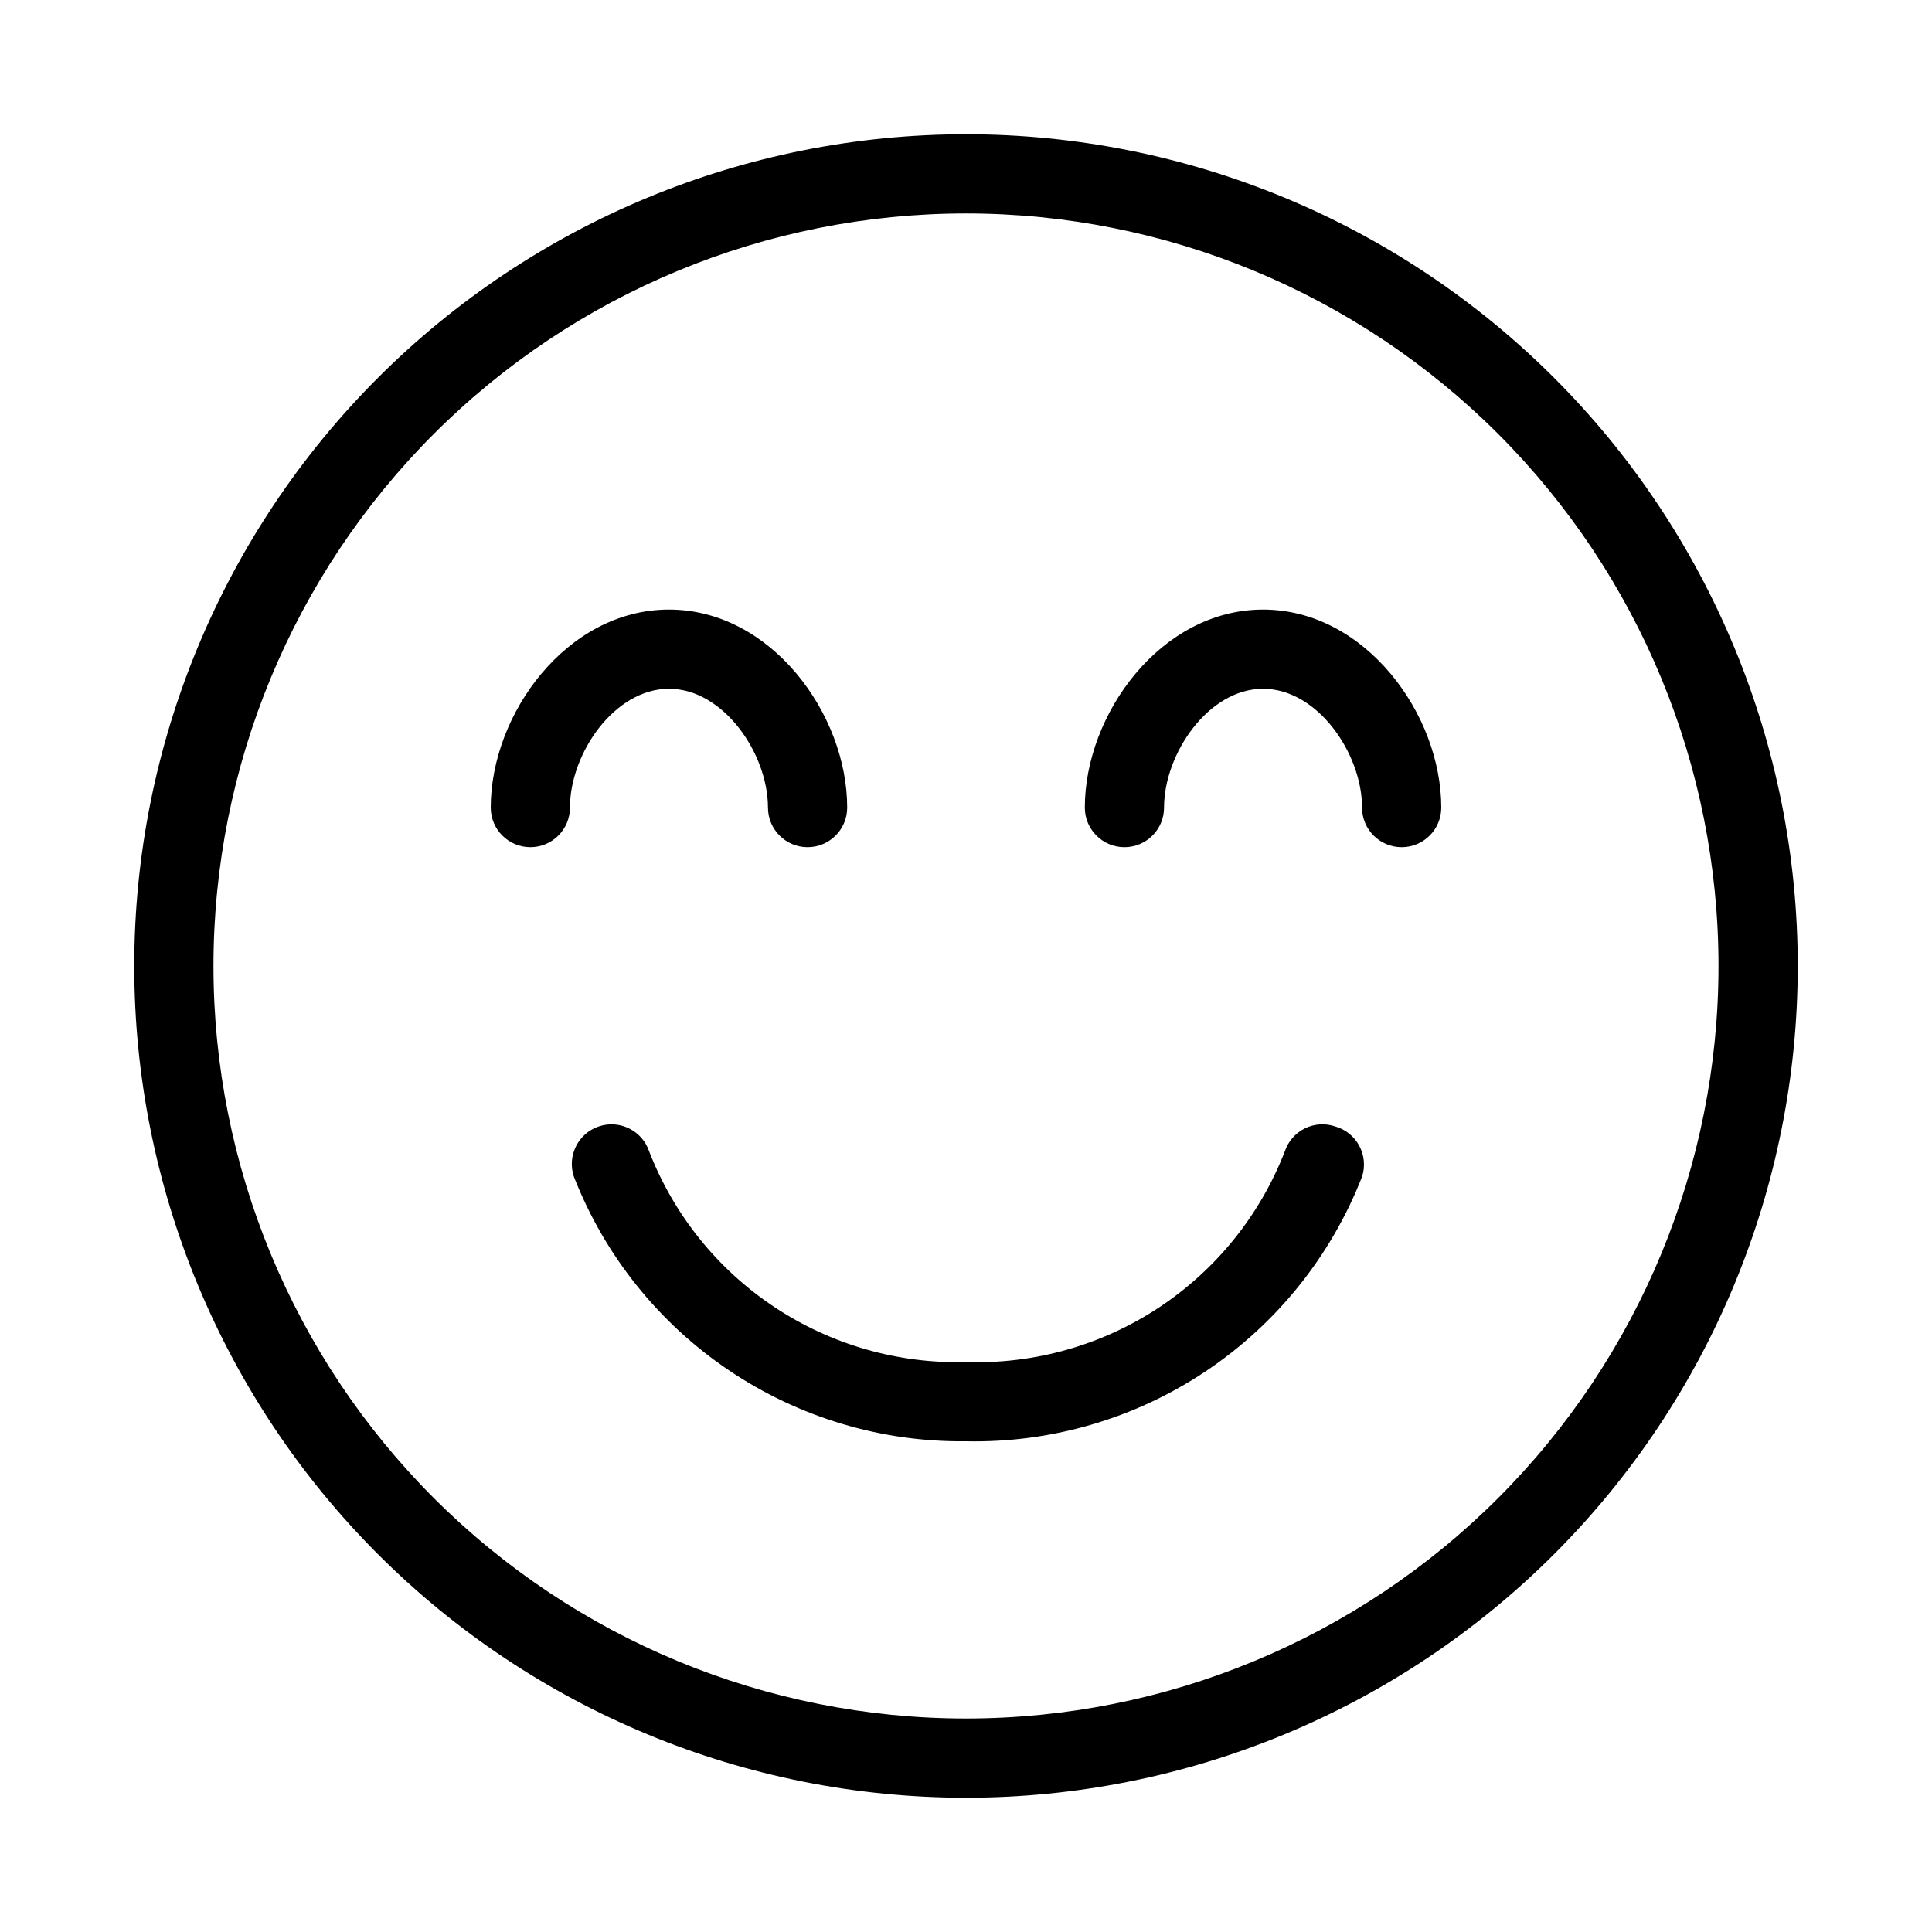
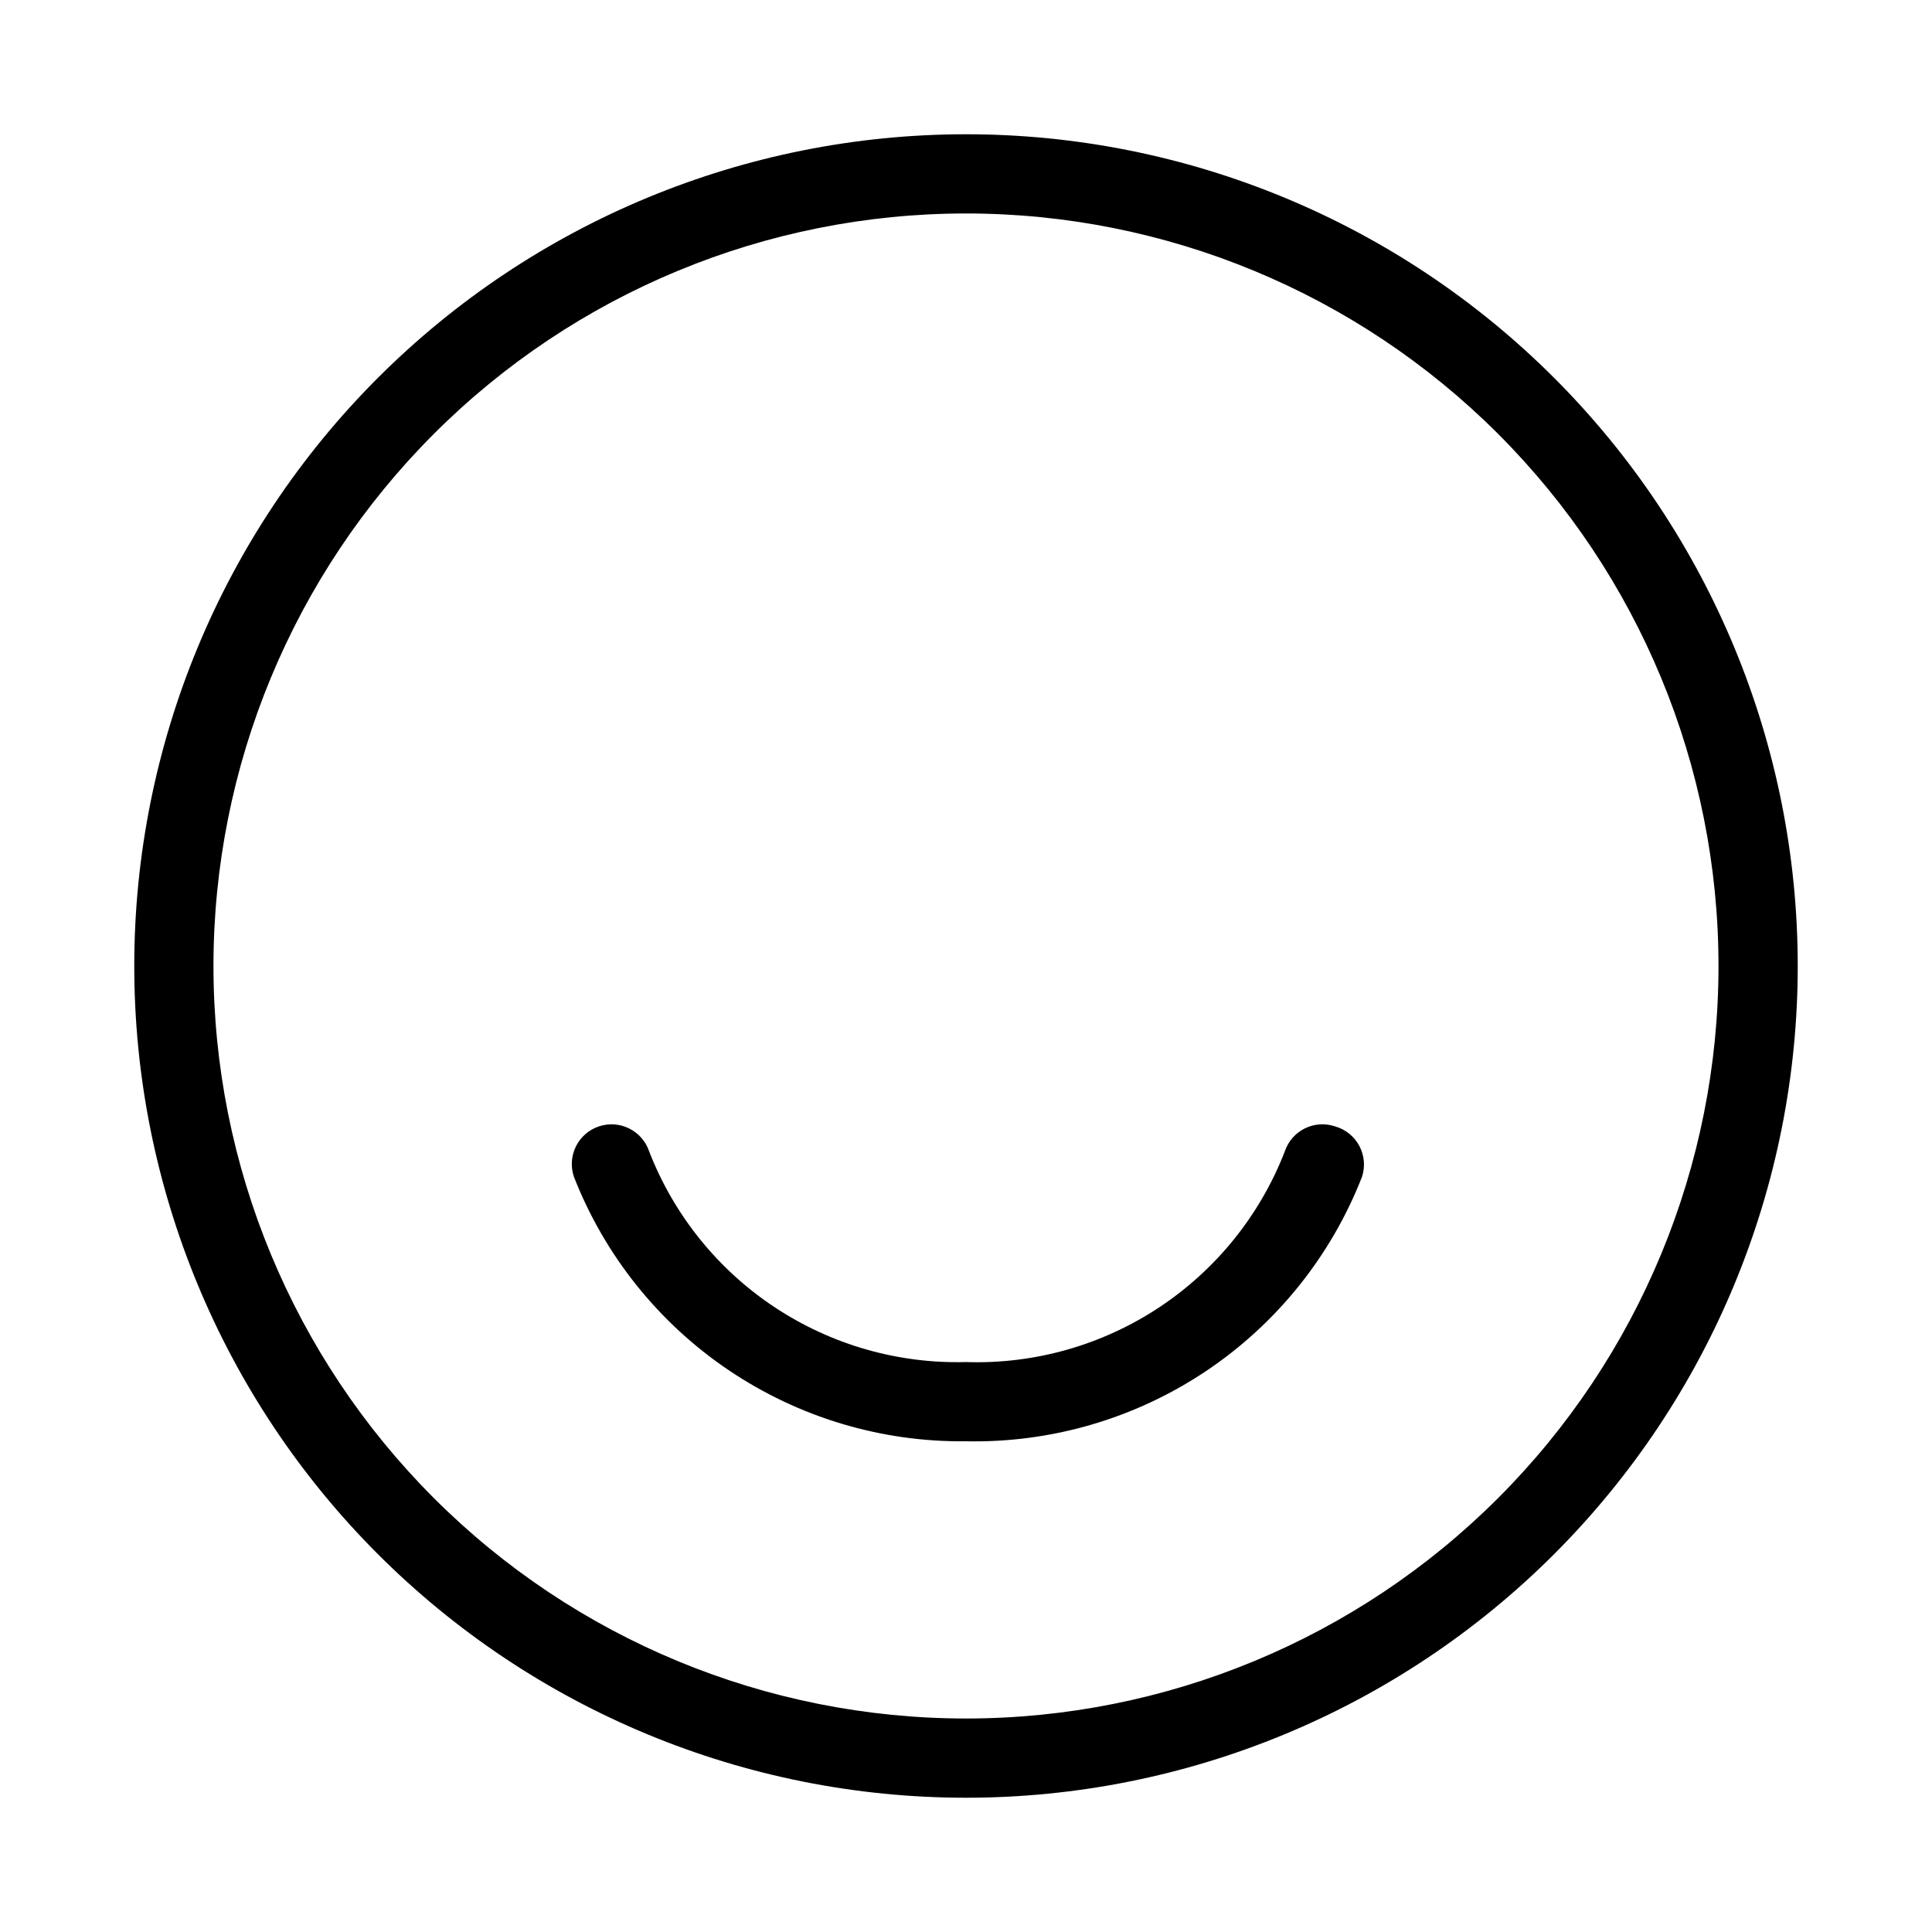
<svg xmlns="http://www.w3.org/2000/svg" fill="#000000" width="800px" height="800px" version="1.1" viewBox="144 144 512 512">
  <g>
    <path d="m497.82 442.51c-2.644-0.898-5.535-0.707-8.039 0.535-2.5 1.242-4.406 3.43-5.289 6.078-6.562 16.914-18.215 31.375-33.352 41.379s-33.008 15.055-51.141 14.457c-18.047 0.488-35.801-4.617-50.832-14.613-15.035-9.996-26.605-24.395-33.137-41.223-1.855-5.508-7.824-8.469-13.332-6.613-5.508 1.855-8.465 7.824-6.613 13.328 8.148 20.863 22.453 38.746 41.02 51.27 18.562 12.527 40.5 19.102 62.895 18.844 22.57 0.473 44.738-6 63.512-18.539 18.77-12.539 33.238-30.543 41.445-51.574 0.879-2.711 0.613-5.668-0.73-8.18-1.348-2.516-3.66-4.375-6.406-5.148z" />
    <path d="m400 179.58c-58.461 0-114.52 23.223-155.86 64.559s-64.559 97.398-64.559 155.86c0 58.457 23.223 114.52 64.559 155.86 41.336 41.336 97.398 64.559 155.86 64.559 58.457 0 114.52-23.223 155.86-64.559 41.336-41.336 64.559-97.398 64.559-155.86 0-58.461-23.223-114.52-64.559-155.86-41.336-41.336-97.398-64.559-155.86-64.559zm0 419.84c-52.891 0-103.62-21.008-141.02-58.41-37.398-37.398-58.41-88.121-58.41-141.01s21.012-103.62 58.41-141.02 88.125-58.41 141.02-58.41 103.61 21.012 141.01 58.41c37.402 37.398 58.41 88.125 58.41 141.02s-21.008 103.61-58.41 141.01c-37.398 37.402-88.121 58.41-141.01 58.41z" />
-     <path d="m321.28 326.53c14.484 0 26.238 17.215 26.238 31.488h0.004c0 5.797 4.699 10.496 10.496 10.496s10.496-4.699 10.496-10.496c0-24.77-20.152-52.48-47.23-52.48-27.082 0-47.234 27.707-47.234 52.48 0 5.797 4.699 10.496 10.496 10.496s10.496-4.699 10.496-10.496c0-14.277 11.754-31.488 26.238-31.488z" />
-     <path d="m478.72 305.54c-27.078 0-47.23 27.711-47.23 52.48 0 5.797 4.699 10.496 10.496 10.496s10.496-4.699 10.496-10.496c0-14.273 11.754-31.488 26.238-31.488s26.238 17.211 26.238 31.488c0 5.797 4.699 10.496 10.496 10.496s10.496-4.699 10.496-10.496c0-24.773-20.152-52.48-47.23-52.48z" />
  </g>
</svg>